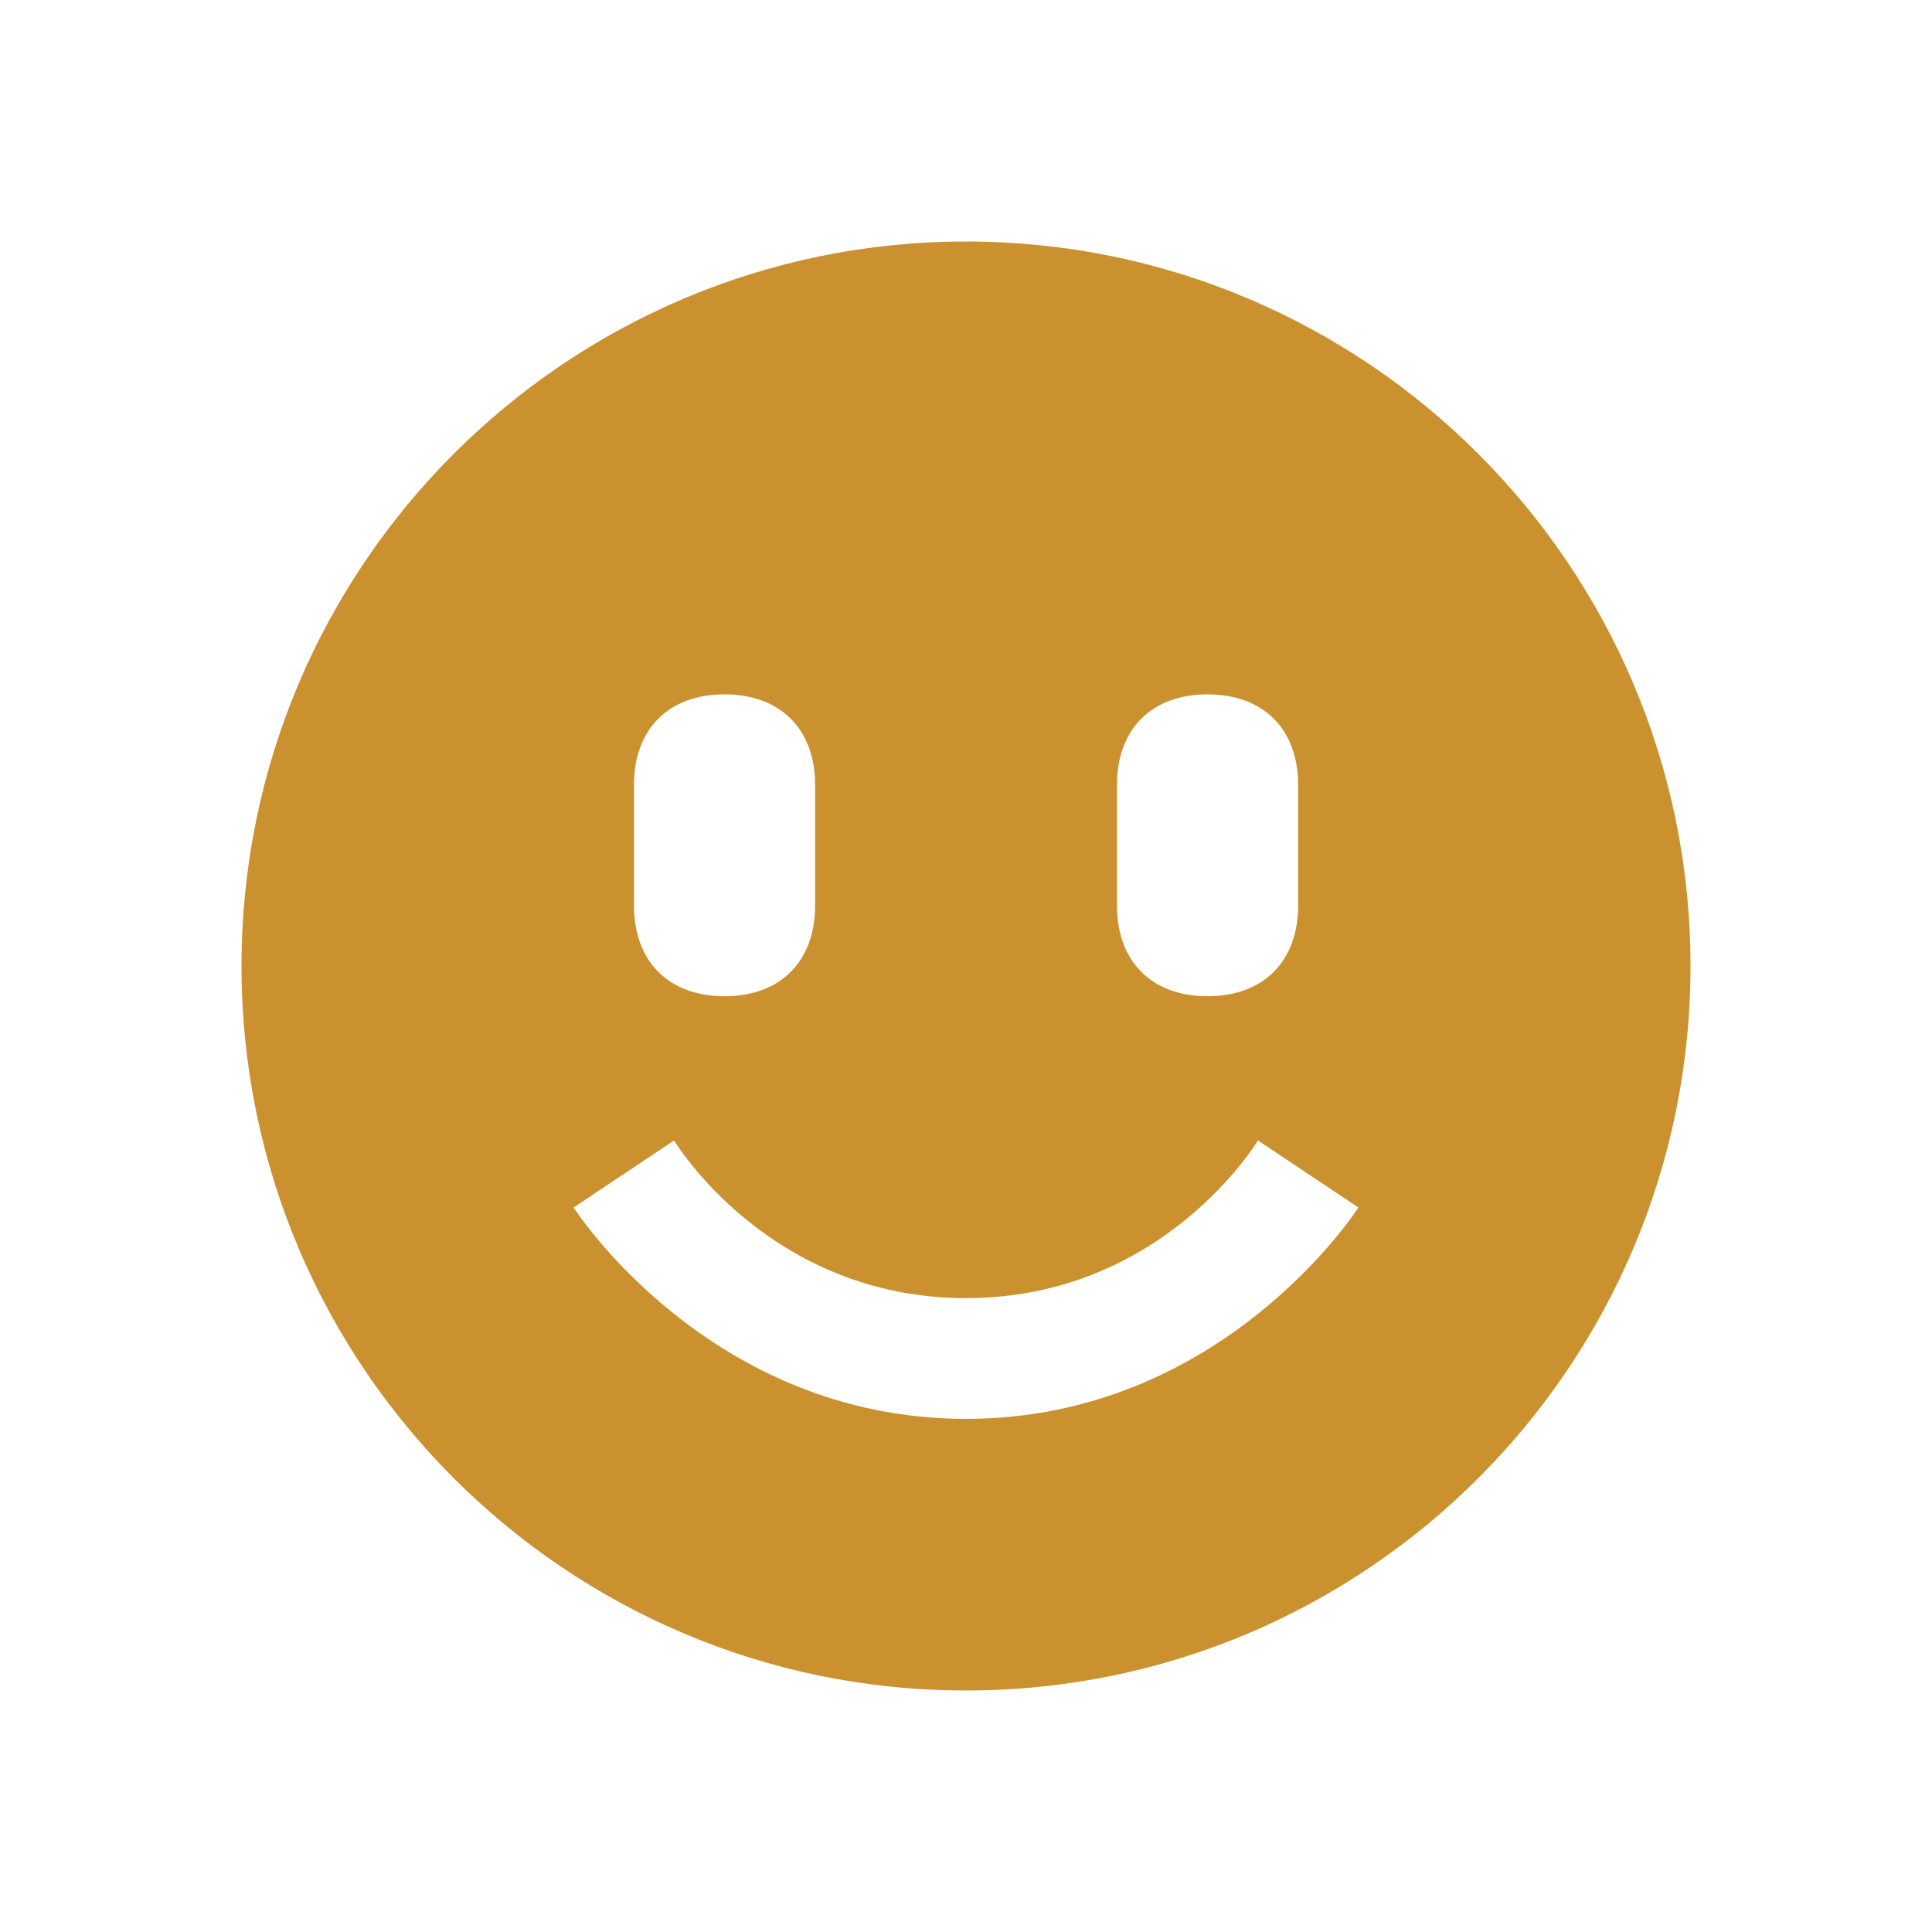
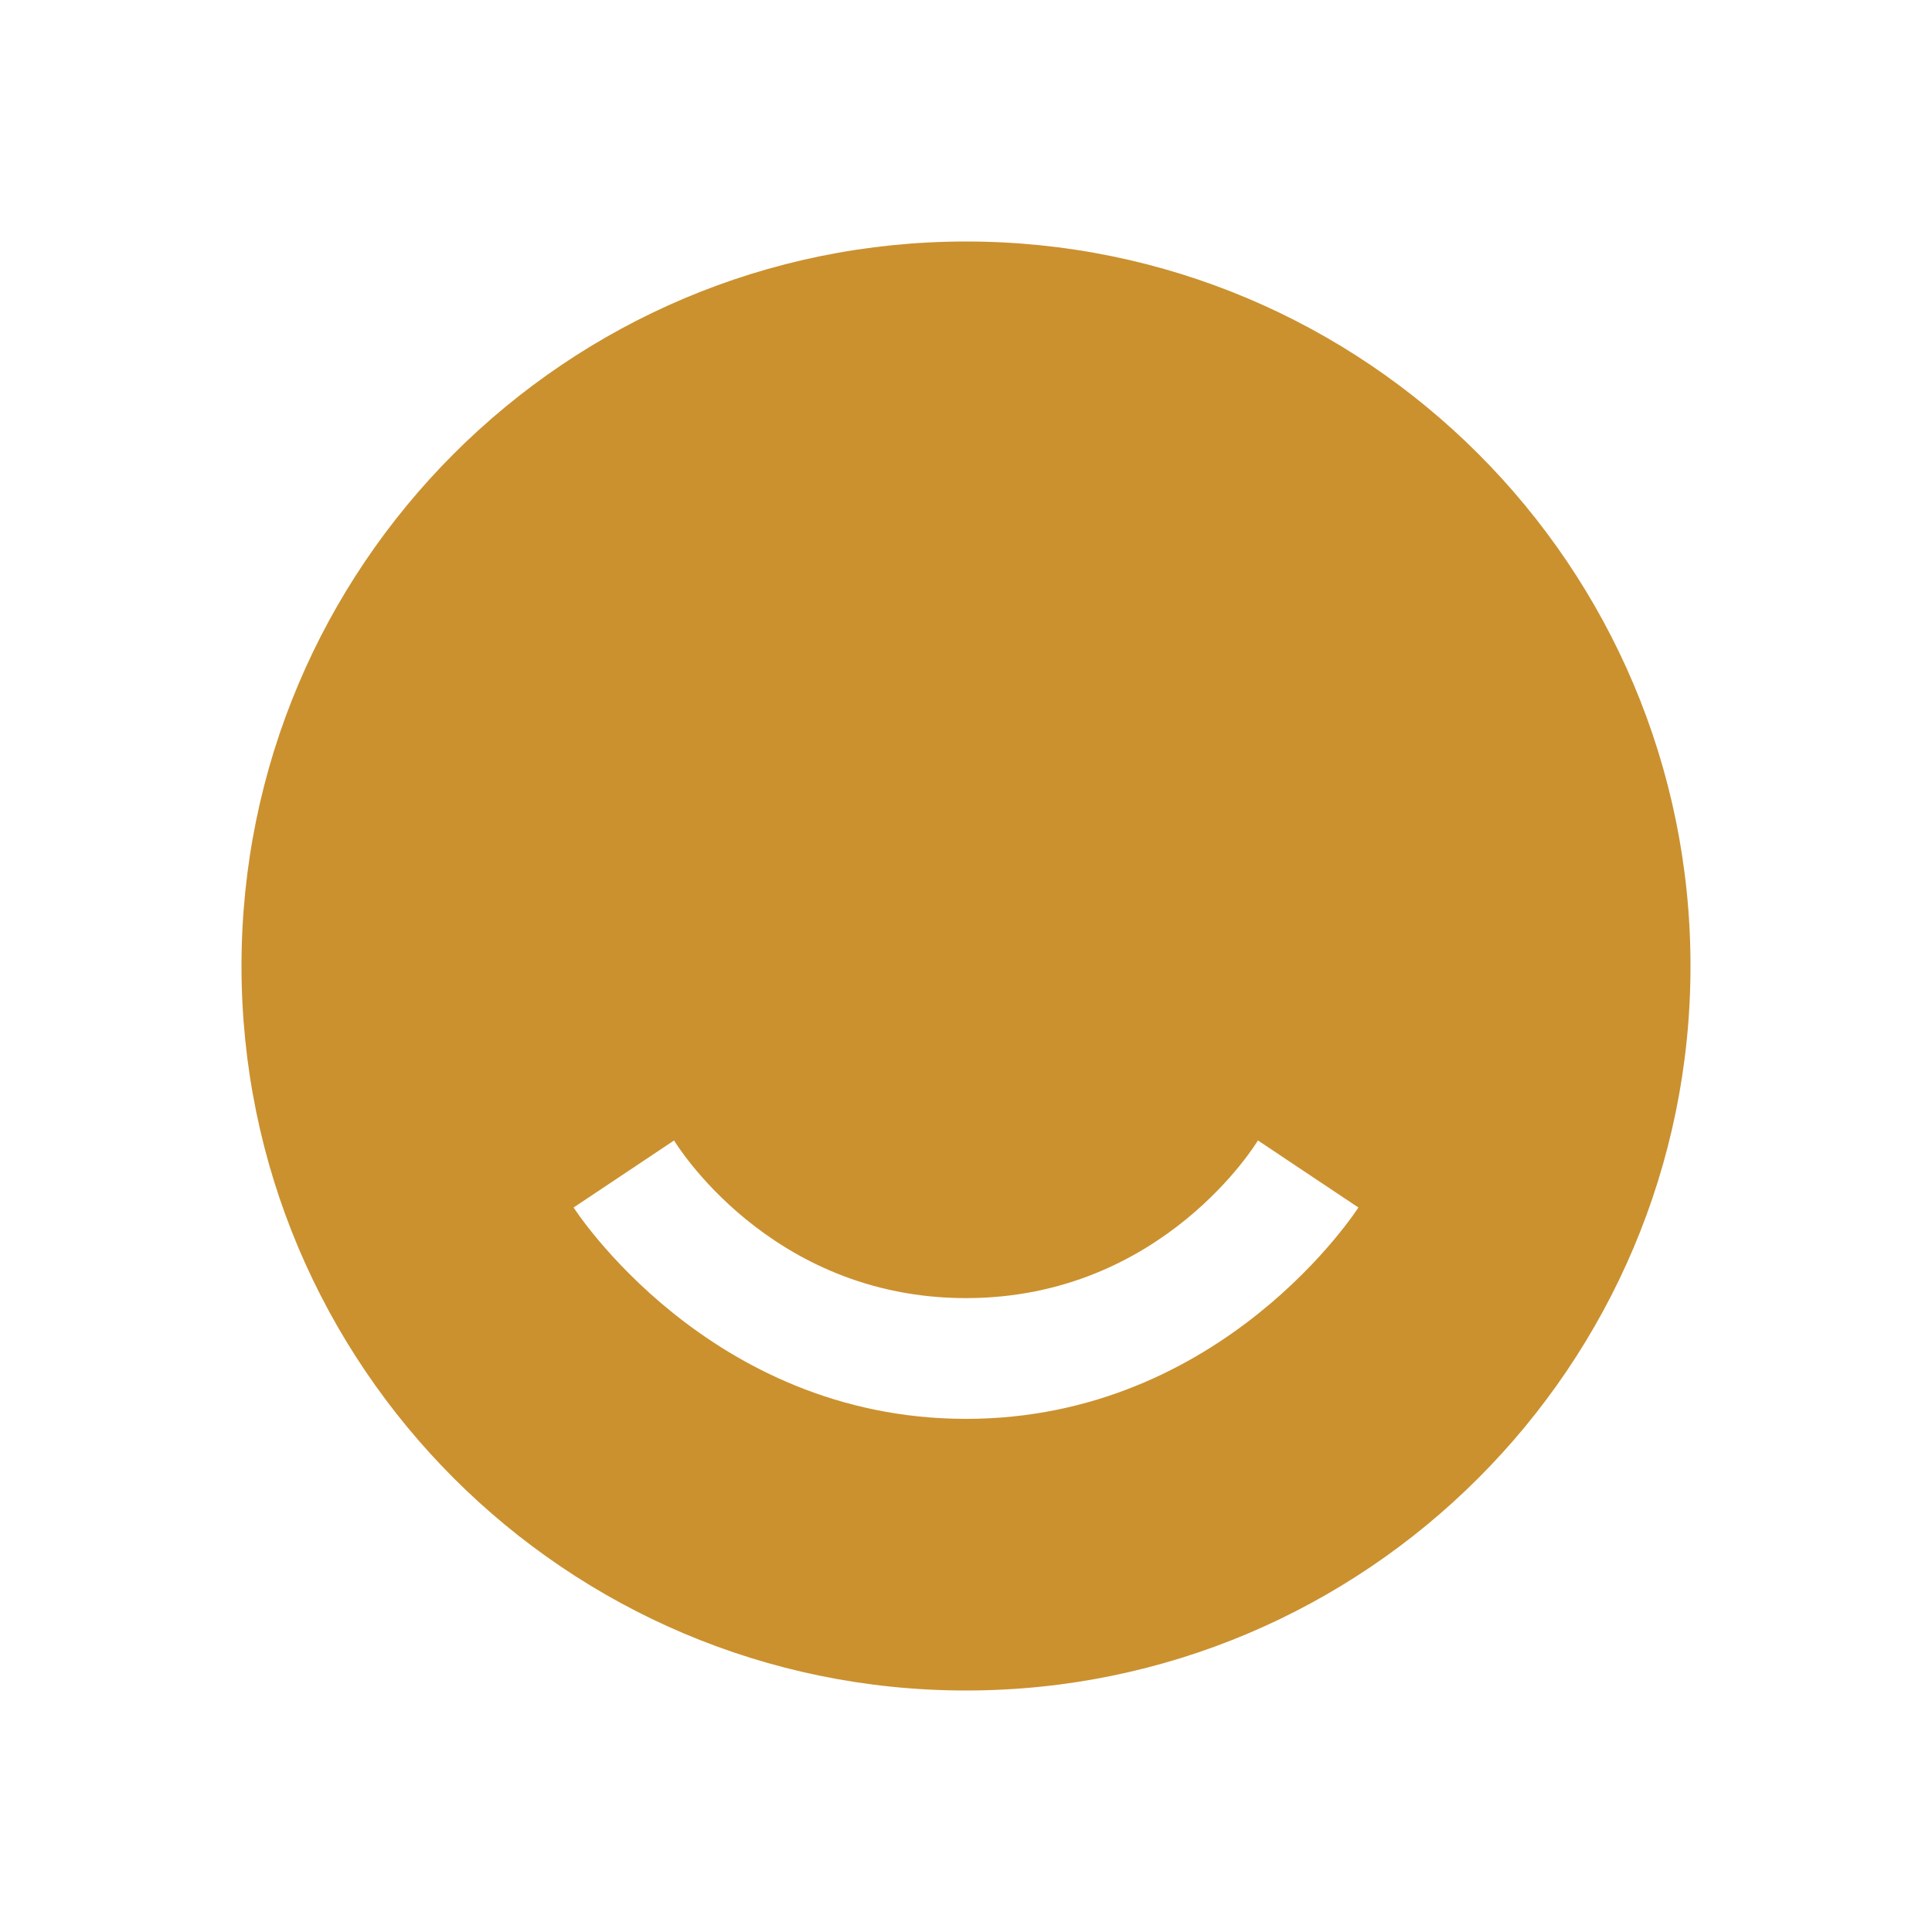
<svg xmlns="http://www.w3.org/2000/svg" viewBox="0 0 20 20" fill="#CB912F">
-   <path d="M10 2.5c-4.14 0-7.5 3.36-7.5 7.5s3.36 7.5 7.5 7.5 7.5-3.36 7.5-7.5-3.36-7.5-7.5-7.5m1.563 5.625c0-.578.359-.937.937-.937s.938.359.938.937v1.25c0 .578-.36.938-.938.938s-.937-.36-.937-.938zm-5 0c0-.578.359-.937.937-.937s.938.359.938.937v1.25c0 .578-.36.938-.938.938s-.937-.36-.937-.938zM10 14.688c-2.666 0-4.062-2.188-4.062-2.188l1.04-.694s.975 1.632 3.022 1.632 3.022-1.632 3.022-1.632l1.04.694S12.667 14.688 10 14.688" fill="#CB912F" />
+   <path d="M10 2.5c-4.14 0-7.5 3.36-7.5 7.5s3.36 7.5 7.5 7.5 7.5-3.36 7.5-7.5-3.36-7.5-7.5-7.5m1.563 5.625c0-.578.359-.937.937-.937s.938.359.938.937v1.25c0 .578-.36.938-.938.938s-.937-.36-.937-.938zc0-.578.359-.937.937-.937s.938.359.938.937v1.25c0 .578-.36.938-.938.938s-.937-.36-.937-.938zM10 14.688c-2.666 0-4.062-2.188-4.062-2.188l1.04-.694s.975 1.632 3.022 1.632 3.022-1.632 3.022-1.632l1.04.694S12.667 14.688 10 14.688" fill="#CB912F" />
</svg>